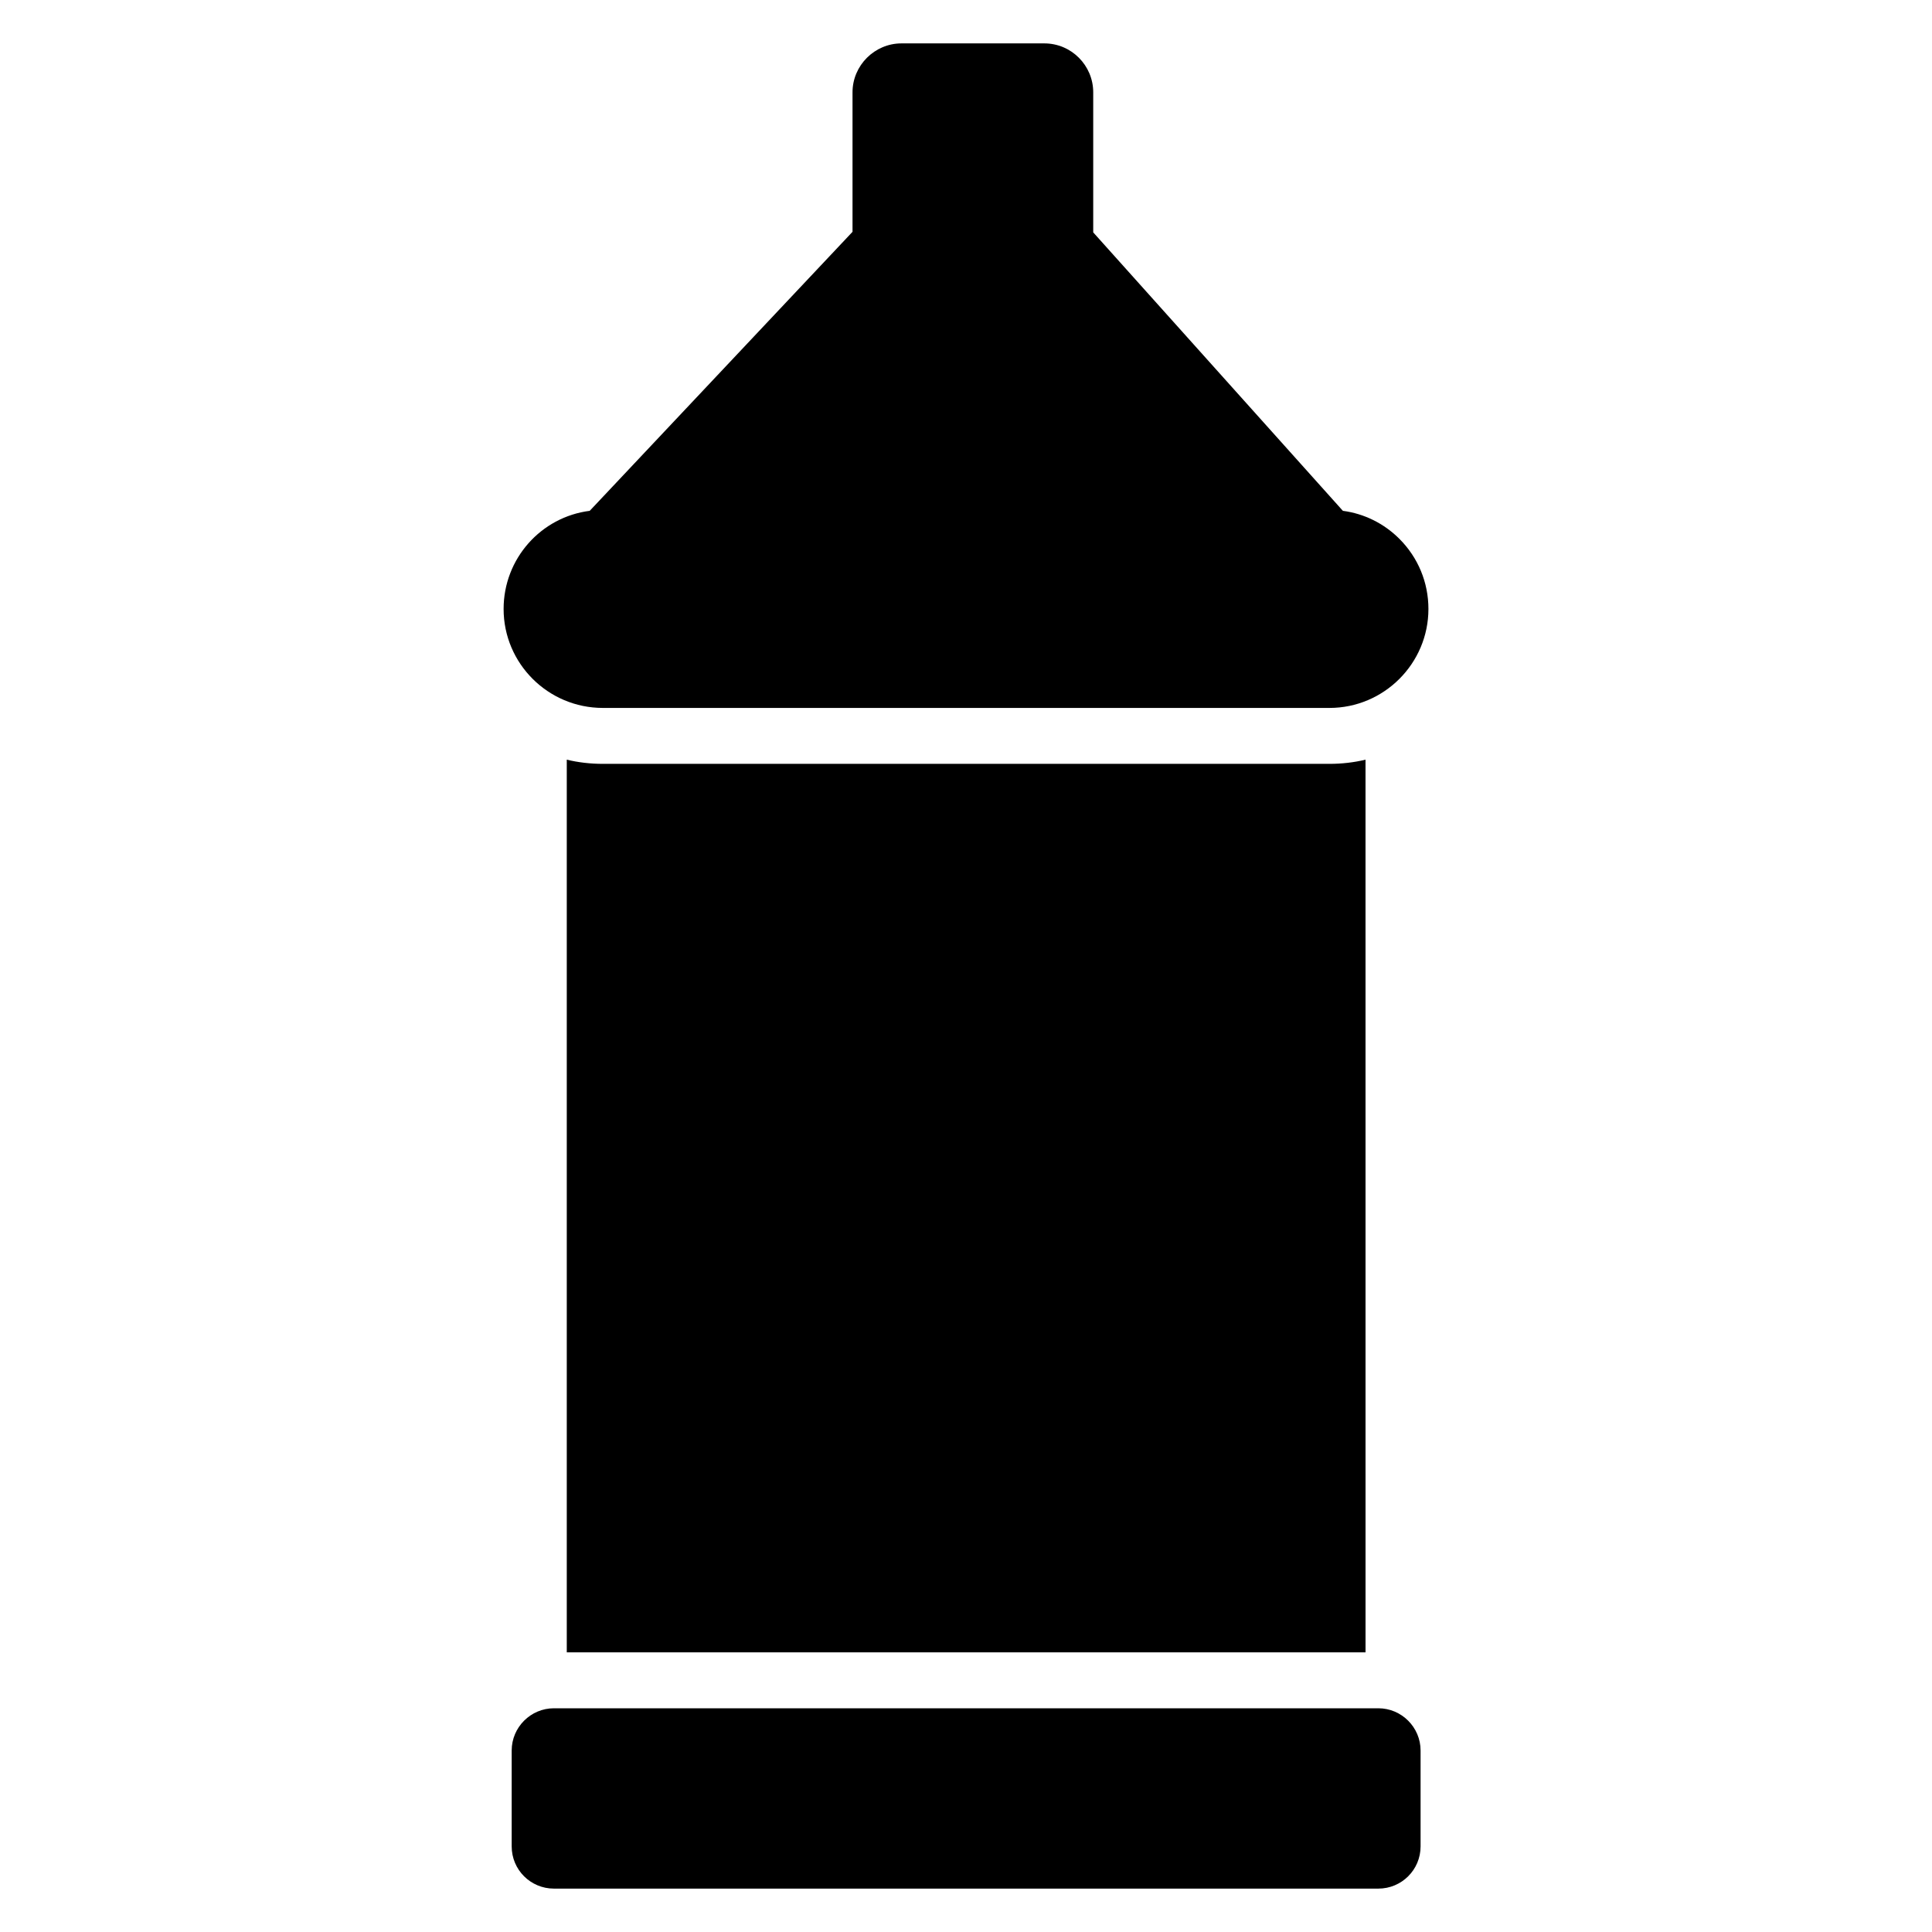
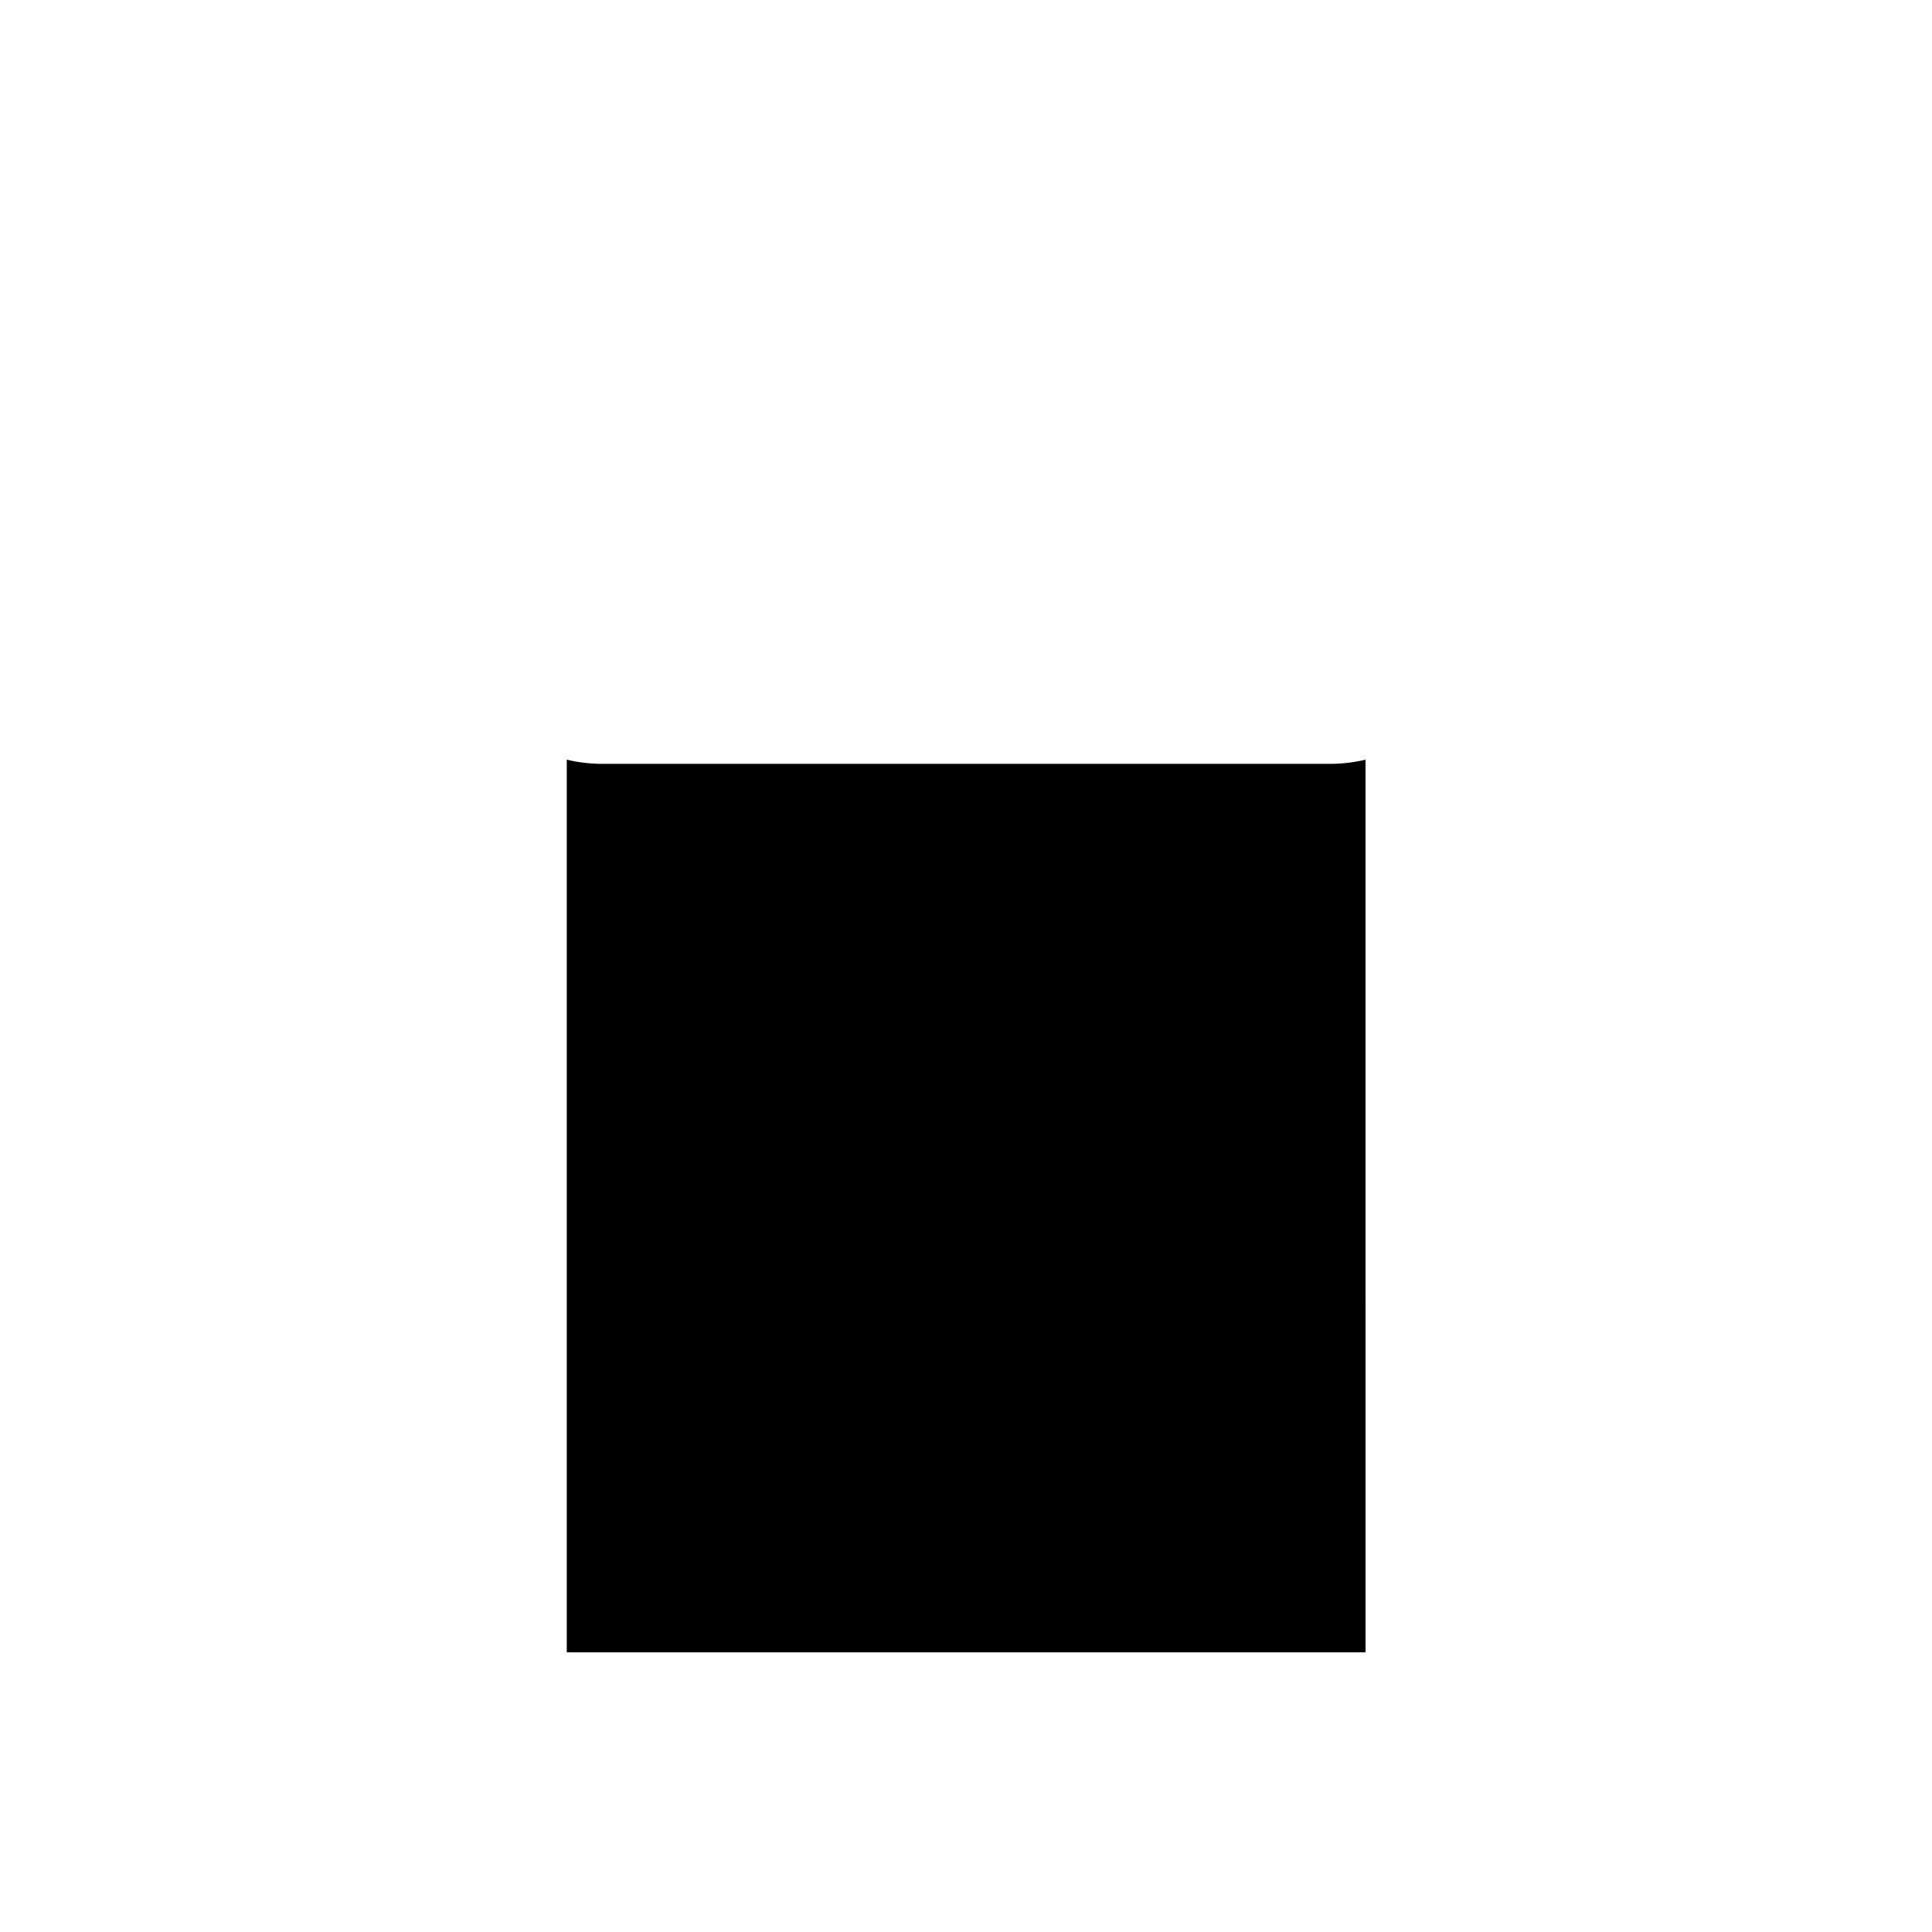
<svg xmlns="http://www.w3.org/2000/svg" fill="#000000" width="800px" height="800px" version="1.1" viewBox="144 144 512 512">
  <g>
-     <path d="m509.28 596.71h-218.49c-6.148 0-11.188 5.039-11.188 11.188v25.414c0 6.223 5.039 11.188 11.188 11.188h218.49c6.148 0 11.188-4.965 11.188-11.188v-25.414c0-6.148-5.039-11.188-11.188-11.188z" />
-     <path d="m303.76 331.61h192.56c14.449 0 26.227-11.781 26.227-26.227 0-7.039-2.742-13.633-7.707-18.598-4.074-4.074-9.336-6.668-14.965-7.41l-66.16-73.793v-37.117c0-7.113-5.777-12.965-12.965-12.965h-37.859c-7.113 0-12.965 5.852-12.965 12.965v36.969l-69.645 73.941c-12.891 1.629-22.82 12.668-22.82 26.004-0.004 14.449 11.777 26.23 26.301 26.23z" />
    <path d="m303.76 346.43c-3.262 0-6.519-0.371-9.559-1.113v236.57h211.68l-0.004-236.57c-3.039 0.742-6.297 1.113-9.559 1.113z" />
  </g>
</svg>